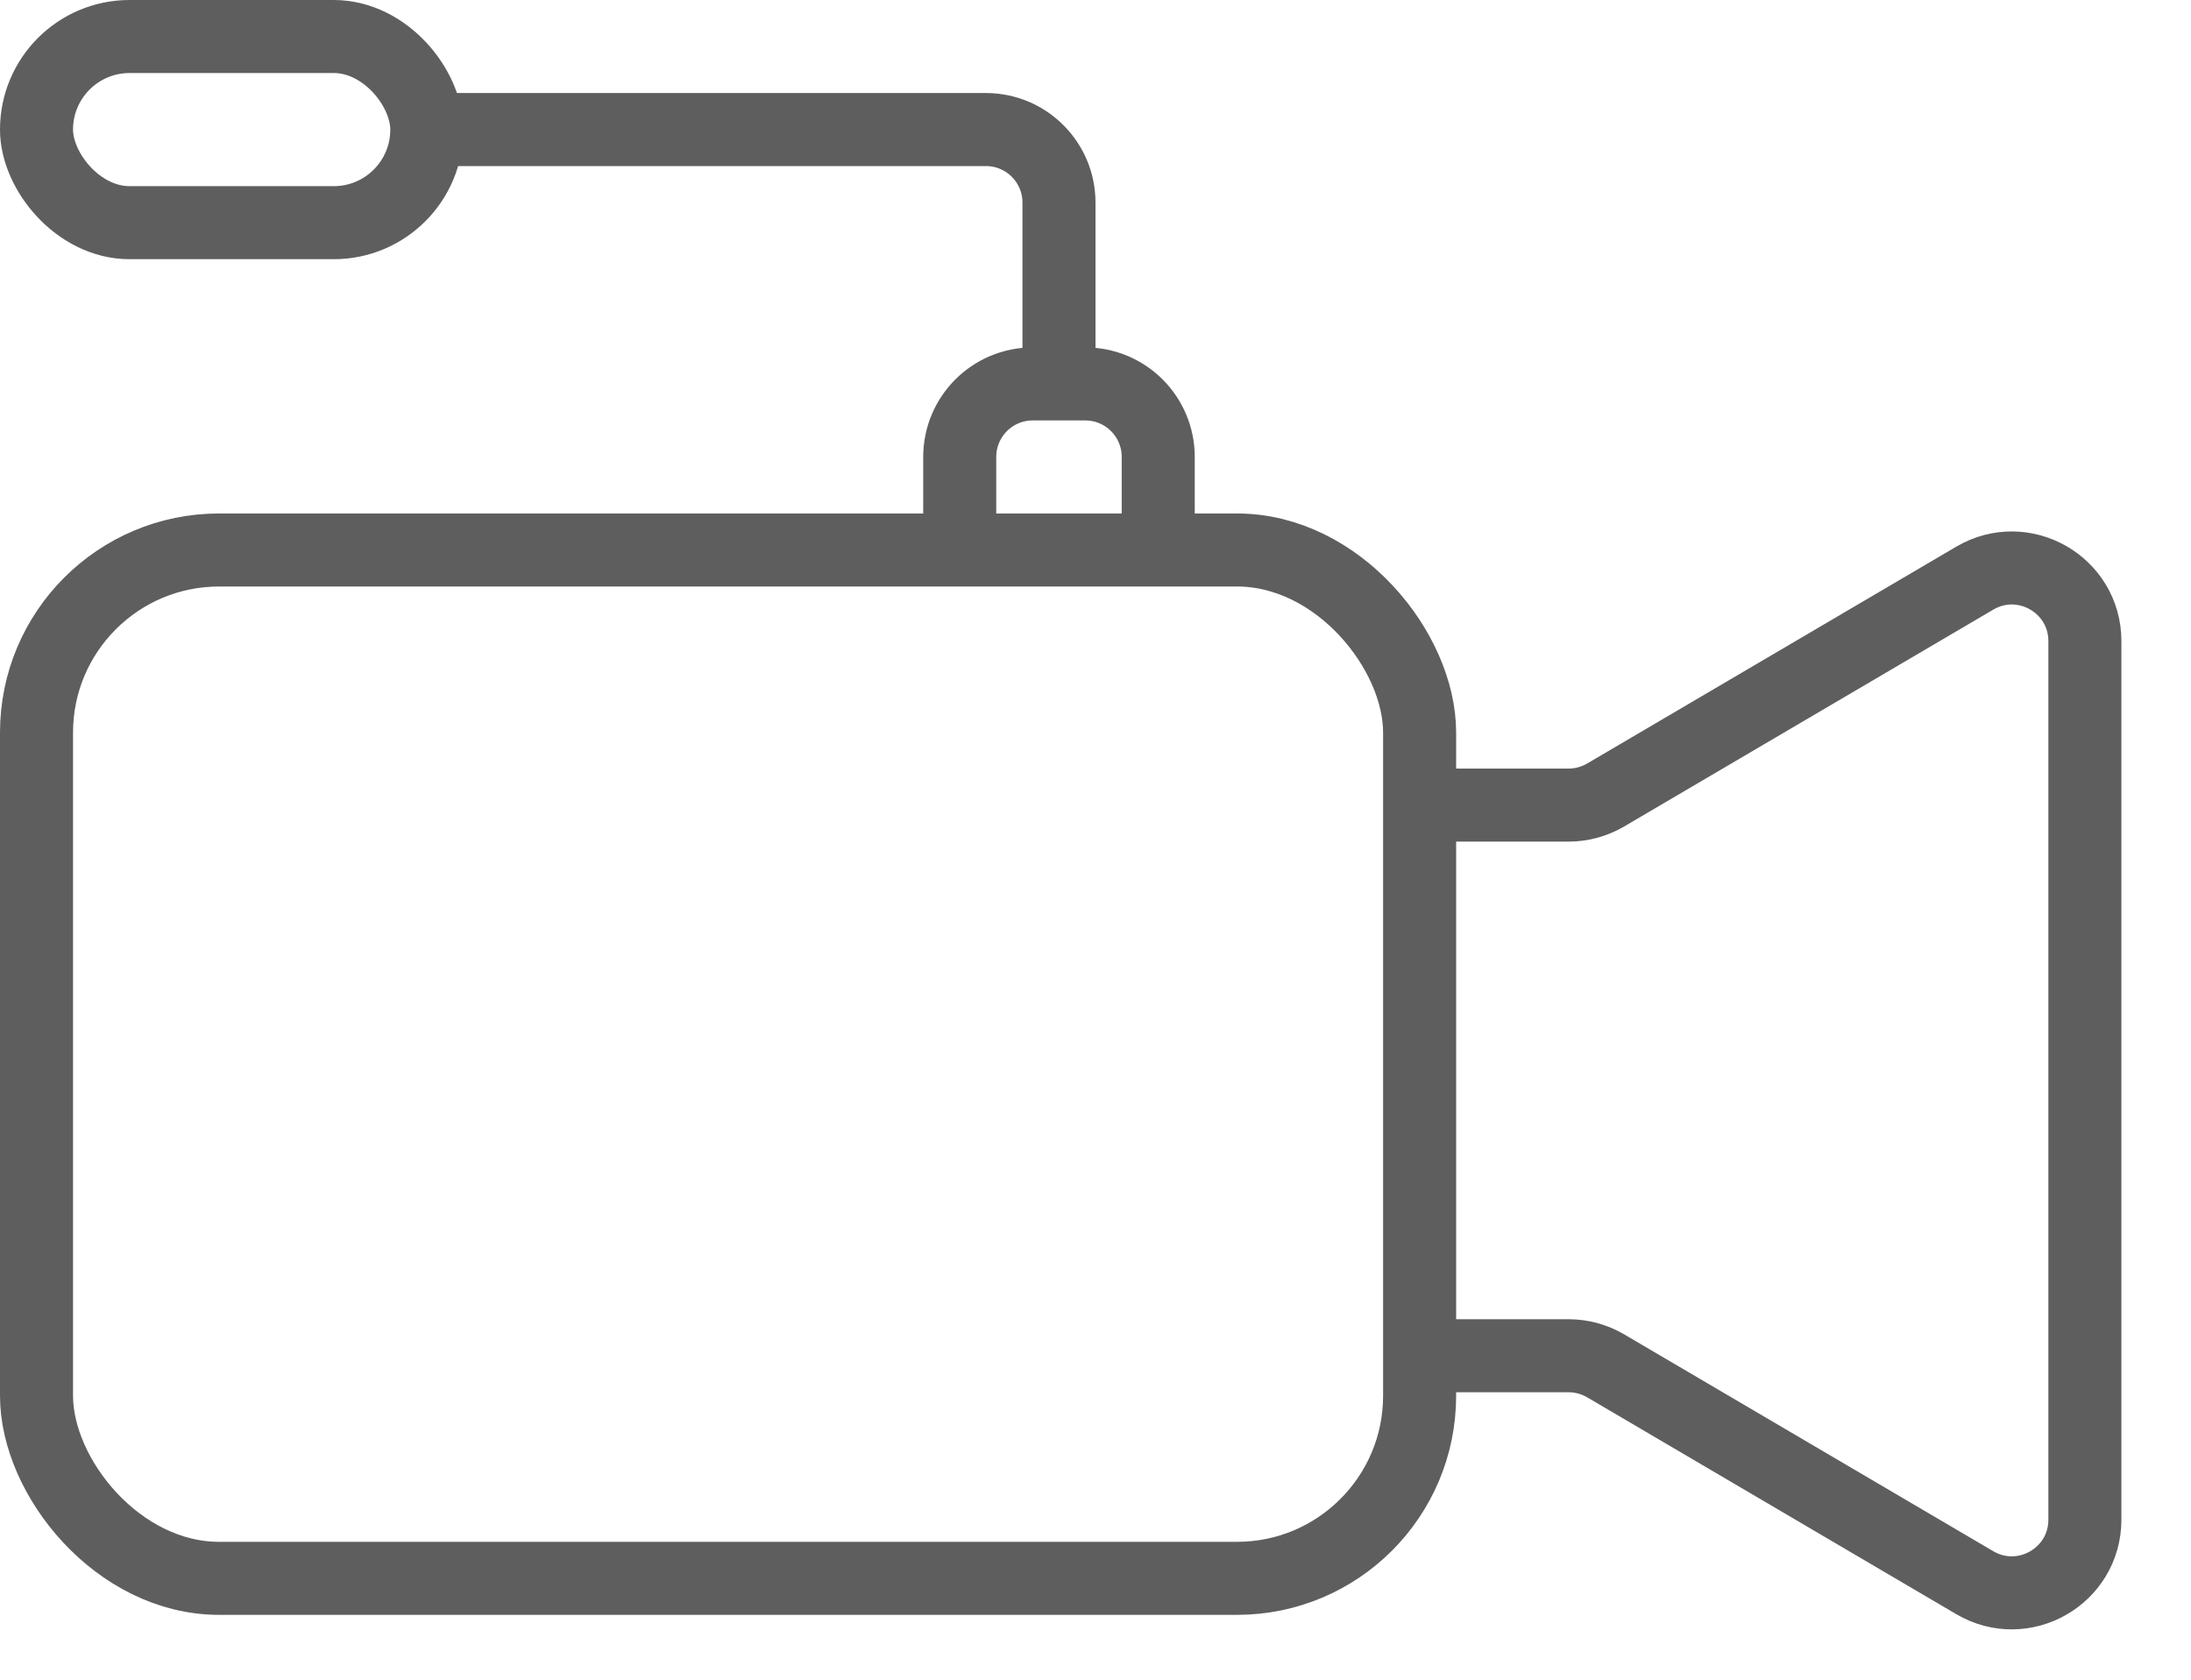
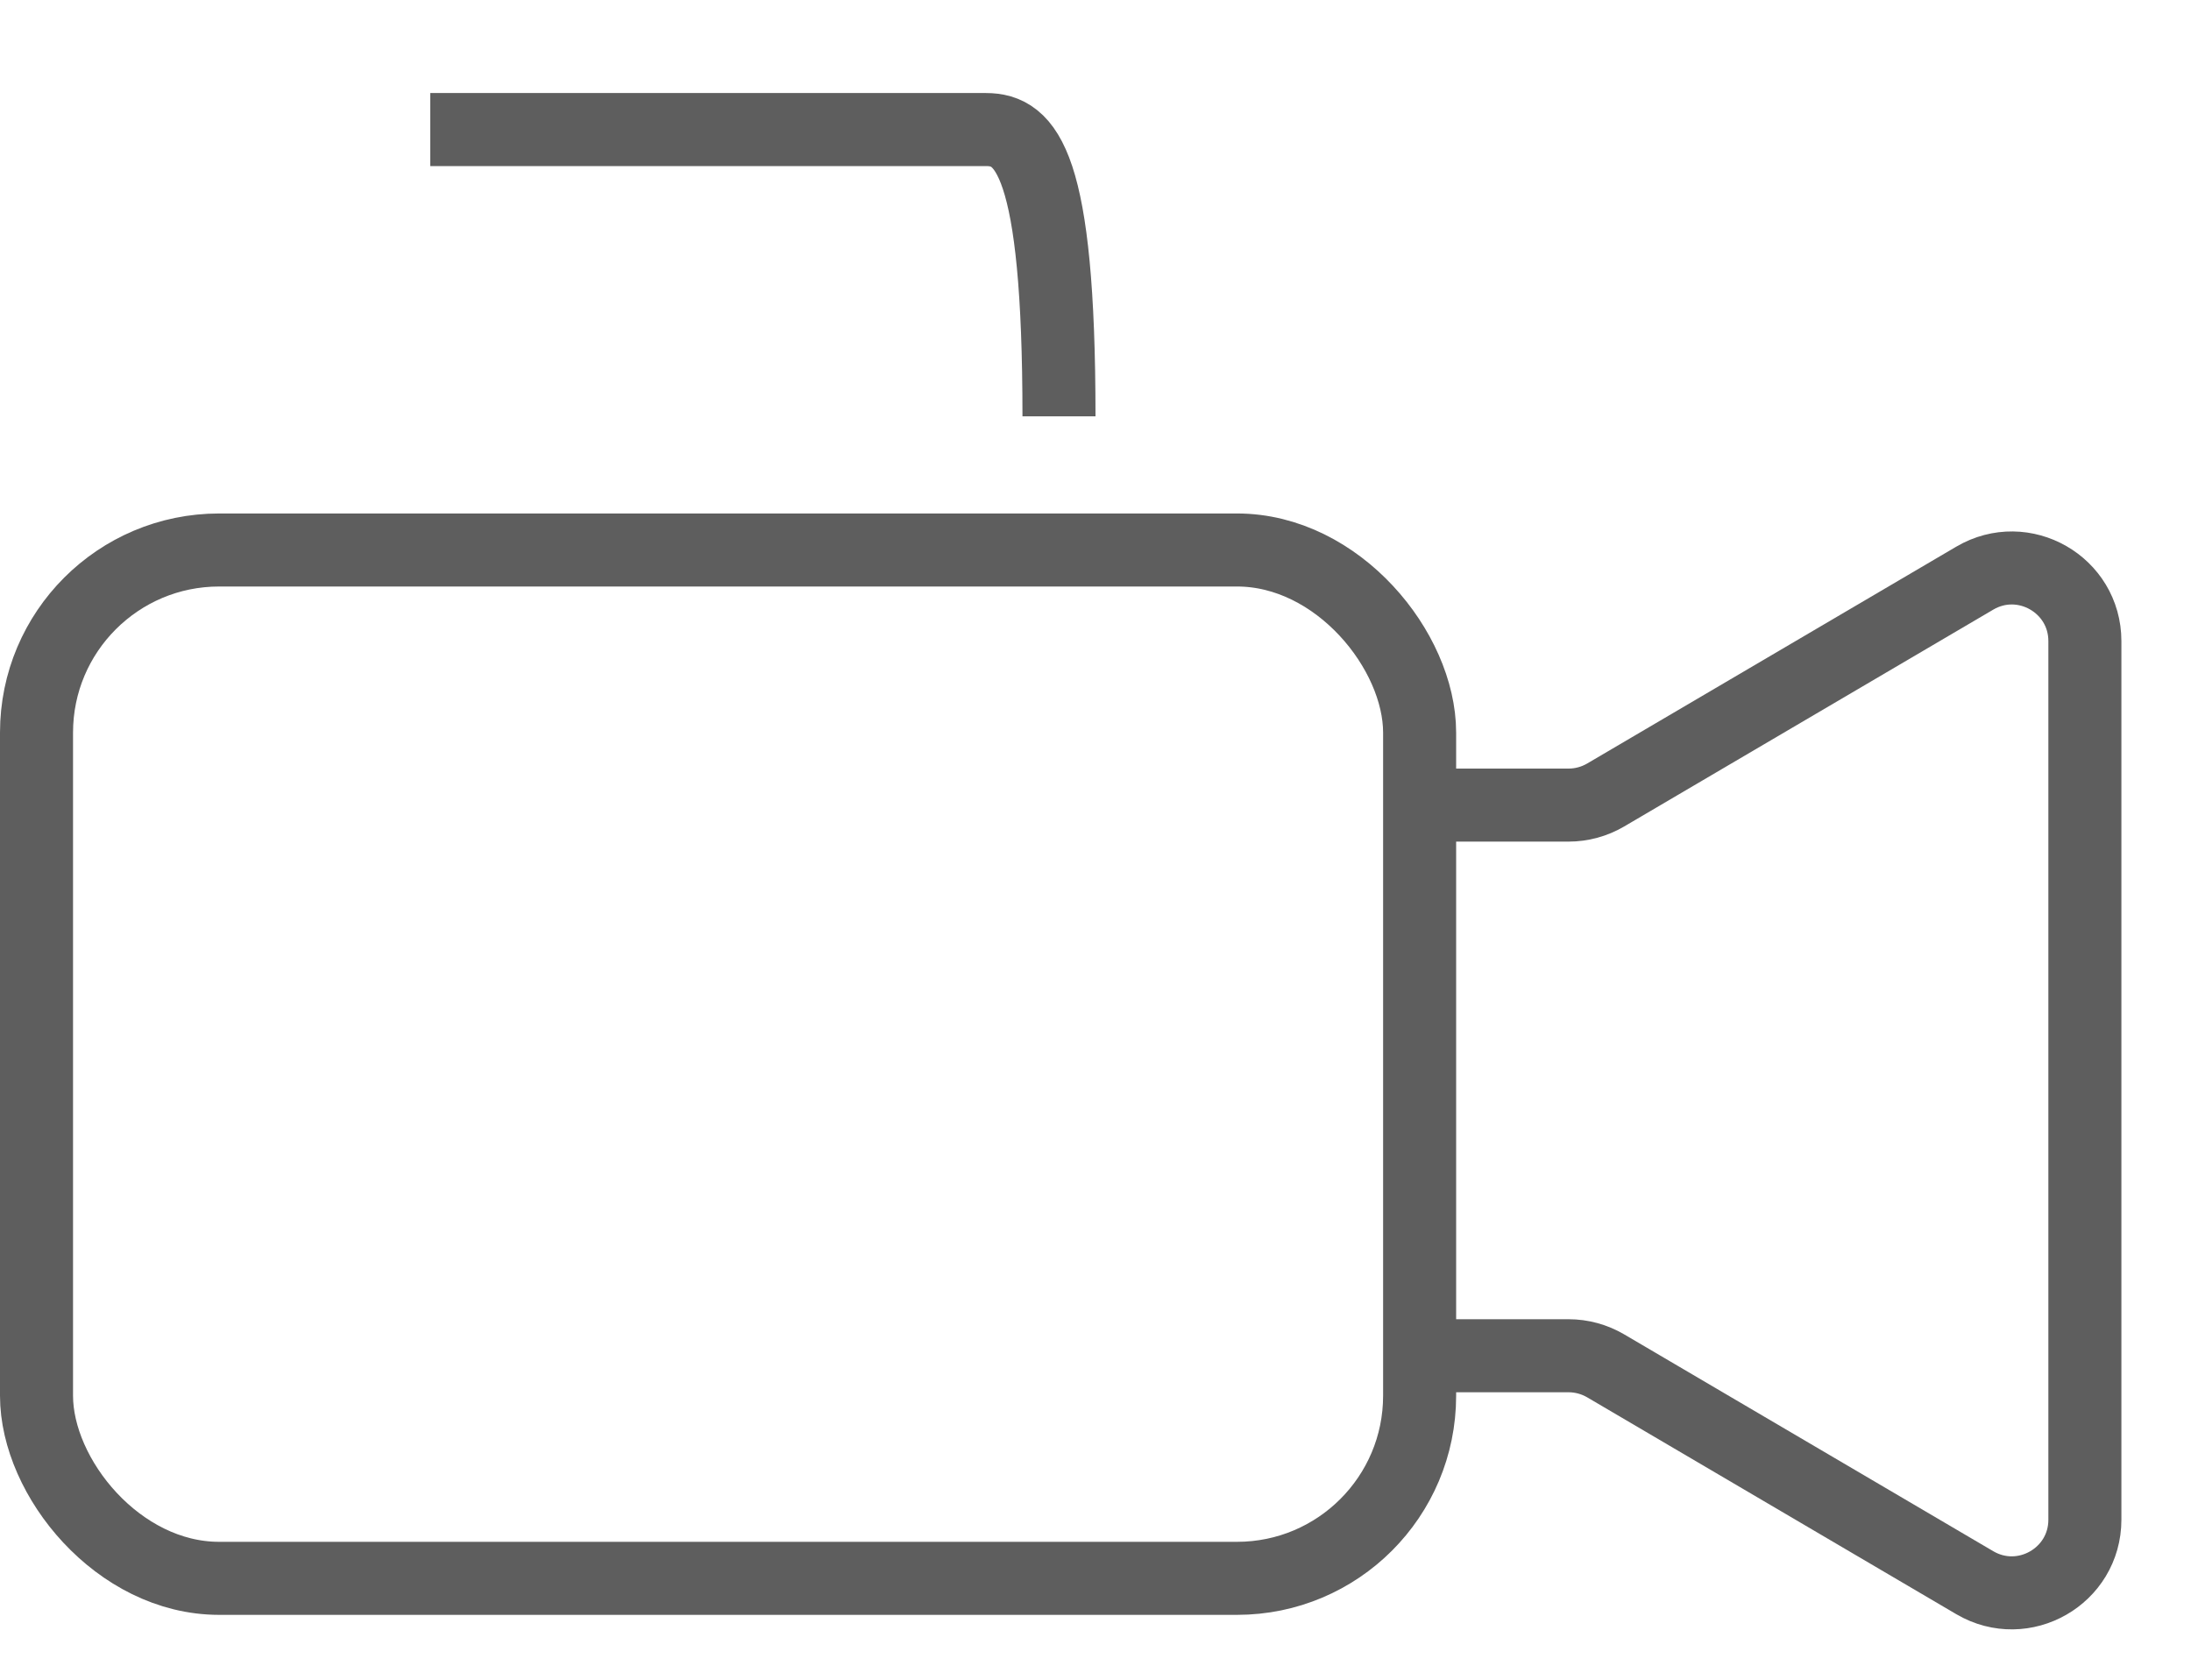
<svg xmlns="http://www.w3.org/2000/svg" width="30" height="23" viewBox="0 0 30 23" fill="none">
  <rect x="0.5" y="7.531" width="18.938" height="14.081" rx="2.5" stroke="#5E5E5E" />
  <path d="M19.484 11.024H21.478C21.656 11.024 21.831 10.976 21.985 10.886L27.04 7.916C27.707 7.525 28.547 8.005 28.547 8.779V20.809C28.547 21.582 27.707 22.063 27.04 21.672L21.985 18.702C21.831 18.612 21.656 18.564 21.478 18.564H19.484" stroke="#5E5E5E" />
-   <path d="M13.141 7.475V6.257C13.141 5.705 13.588 5.257 14.141 5.257H14.859C15.412 5.257 15.859 5.705 15.859 6.257V7.475" stroke="#5E5E5E" />
-   <path d="M14.5 5.701V2.774C14.5 2.222 14.052 1.774 13.5 1.774H5.891" stroke="#5E5E5E" />
-   <rect x="0.5" y="0.5" width="5.344" height="2.549" rx="1.274" stroke="#5E5E5E" />
+   <path d="M14.5 5.701C14.5 2.222 14.052 1.774 13.5 1.774H5.891" stroke="#5E5E5E" />
</svg>